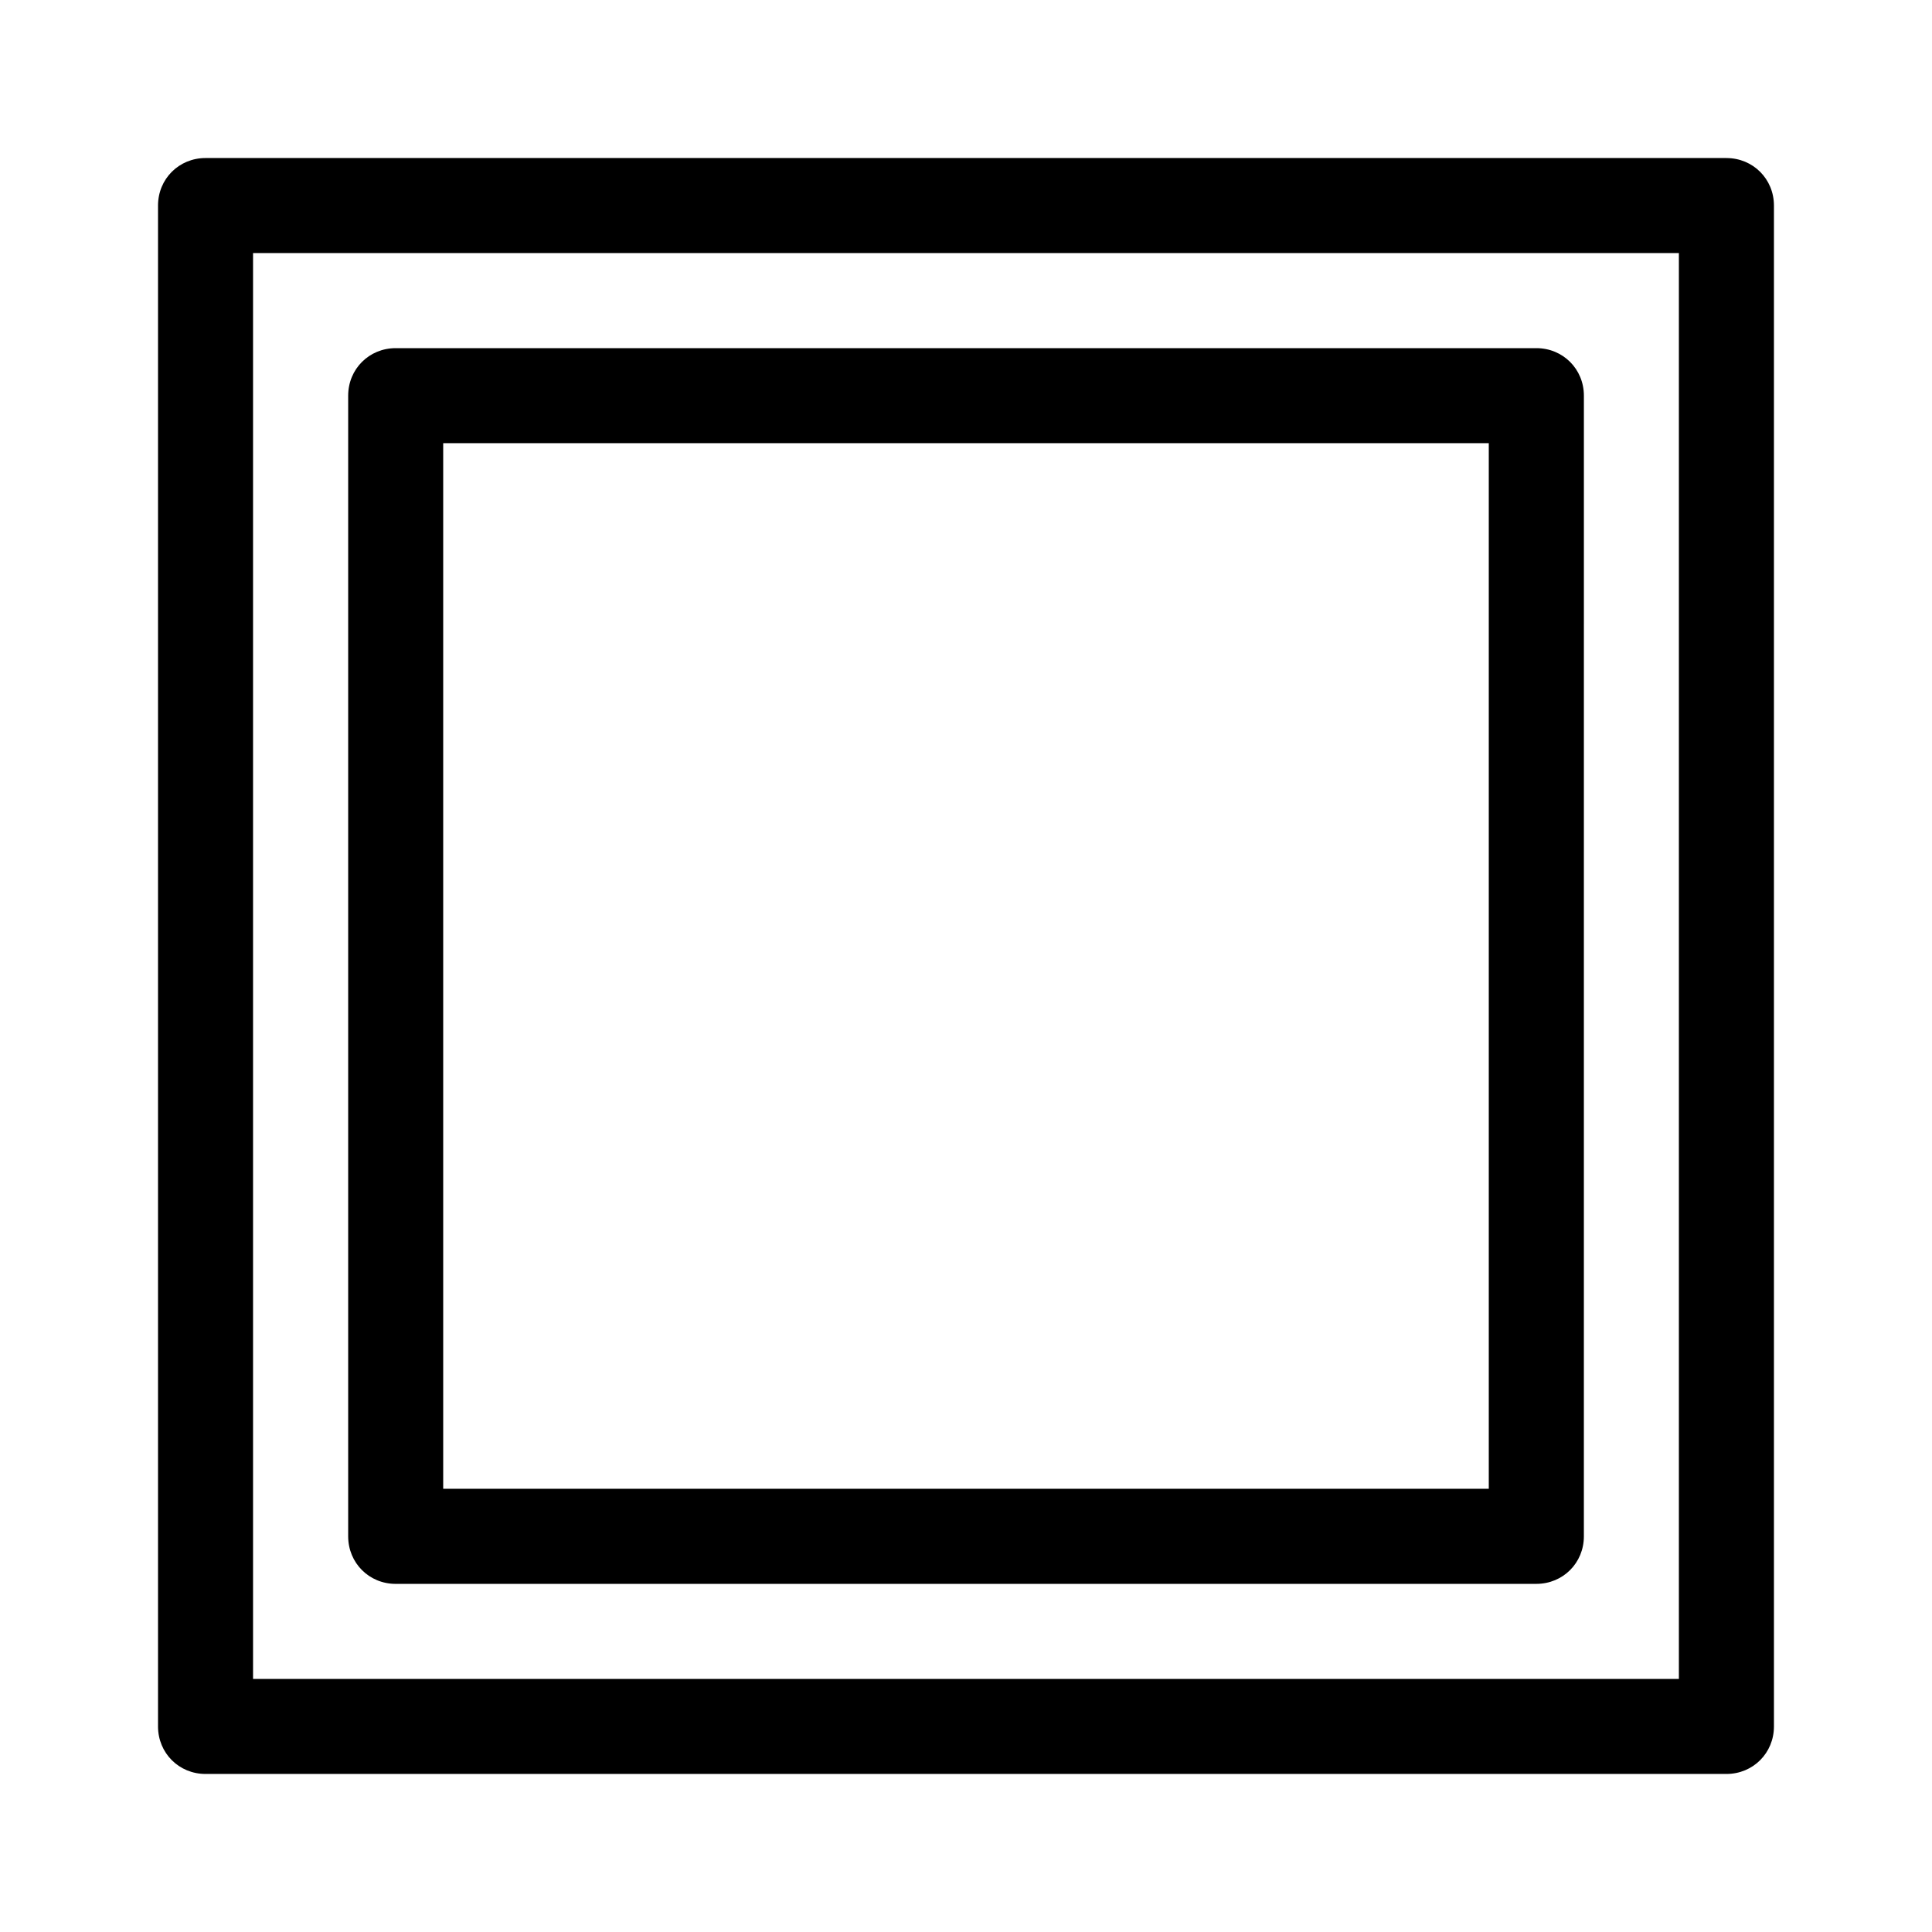
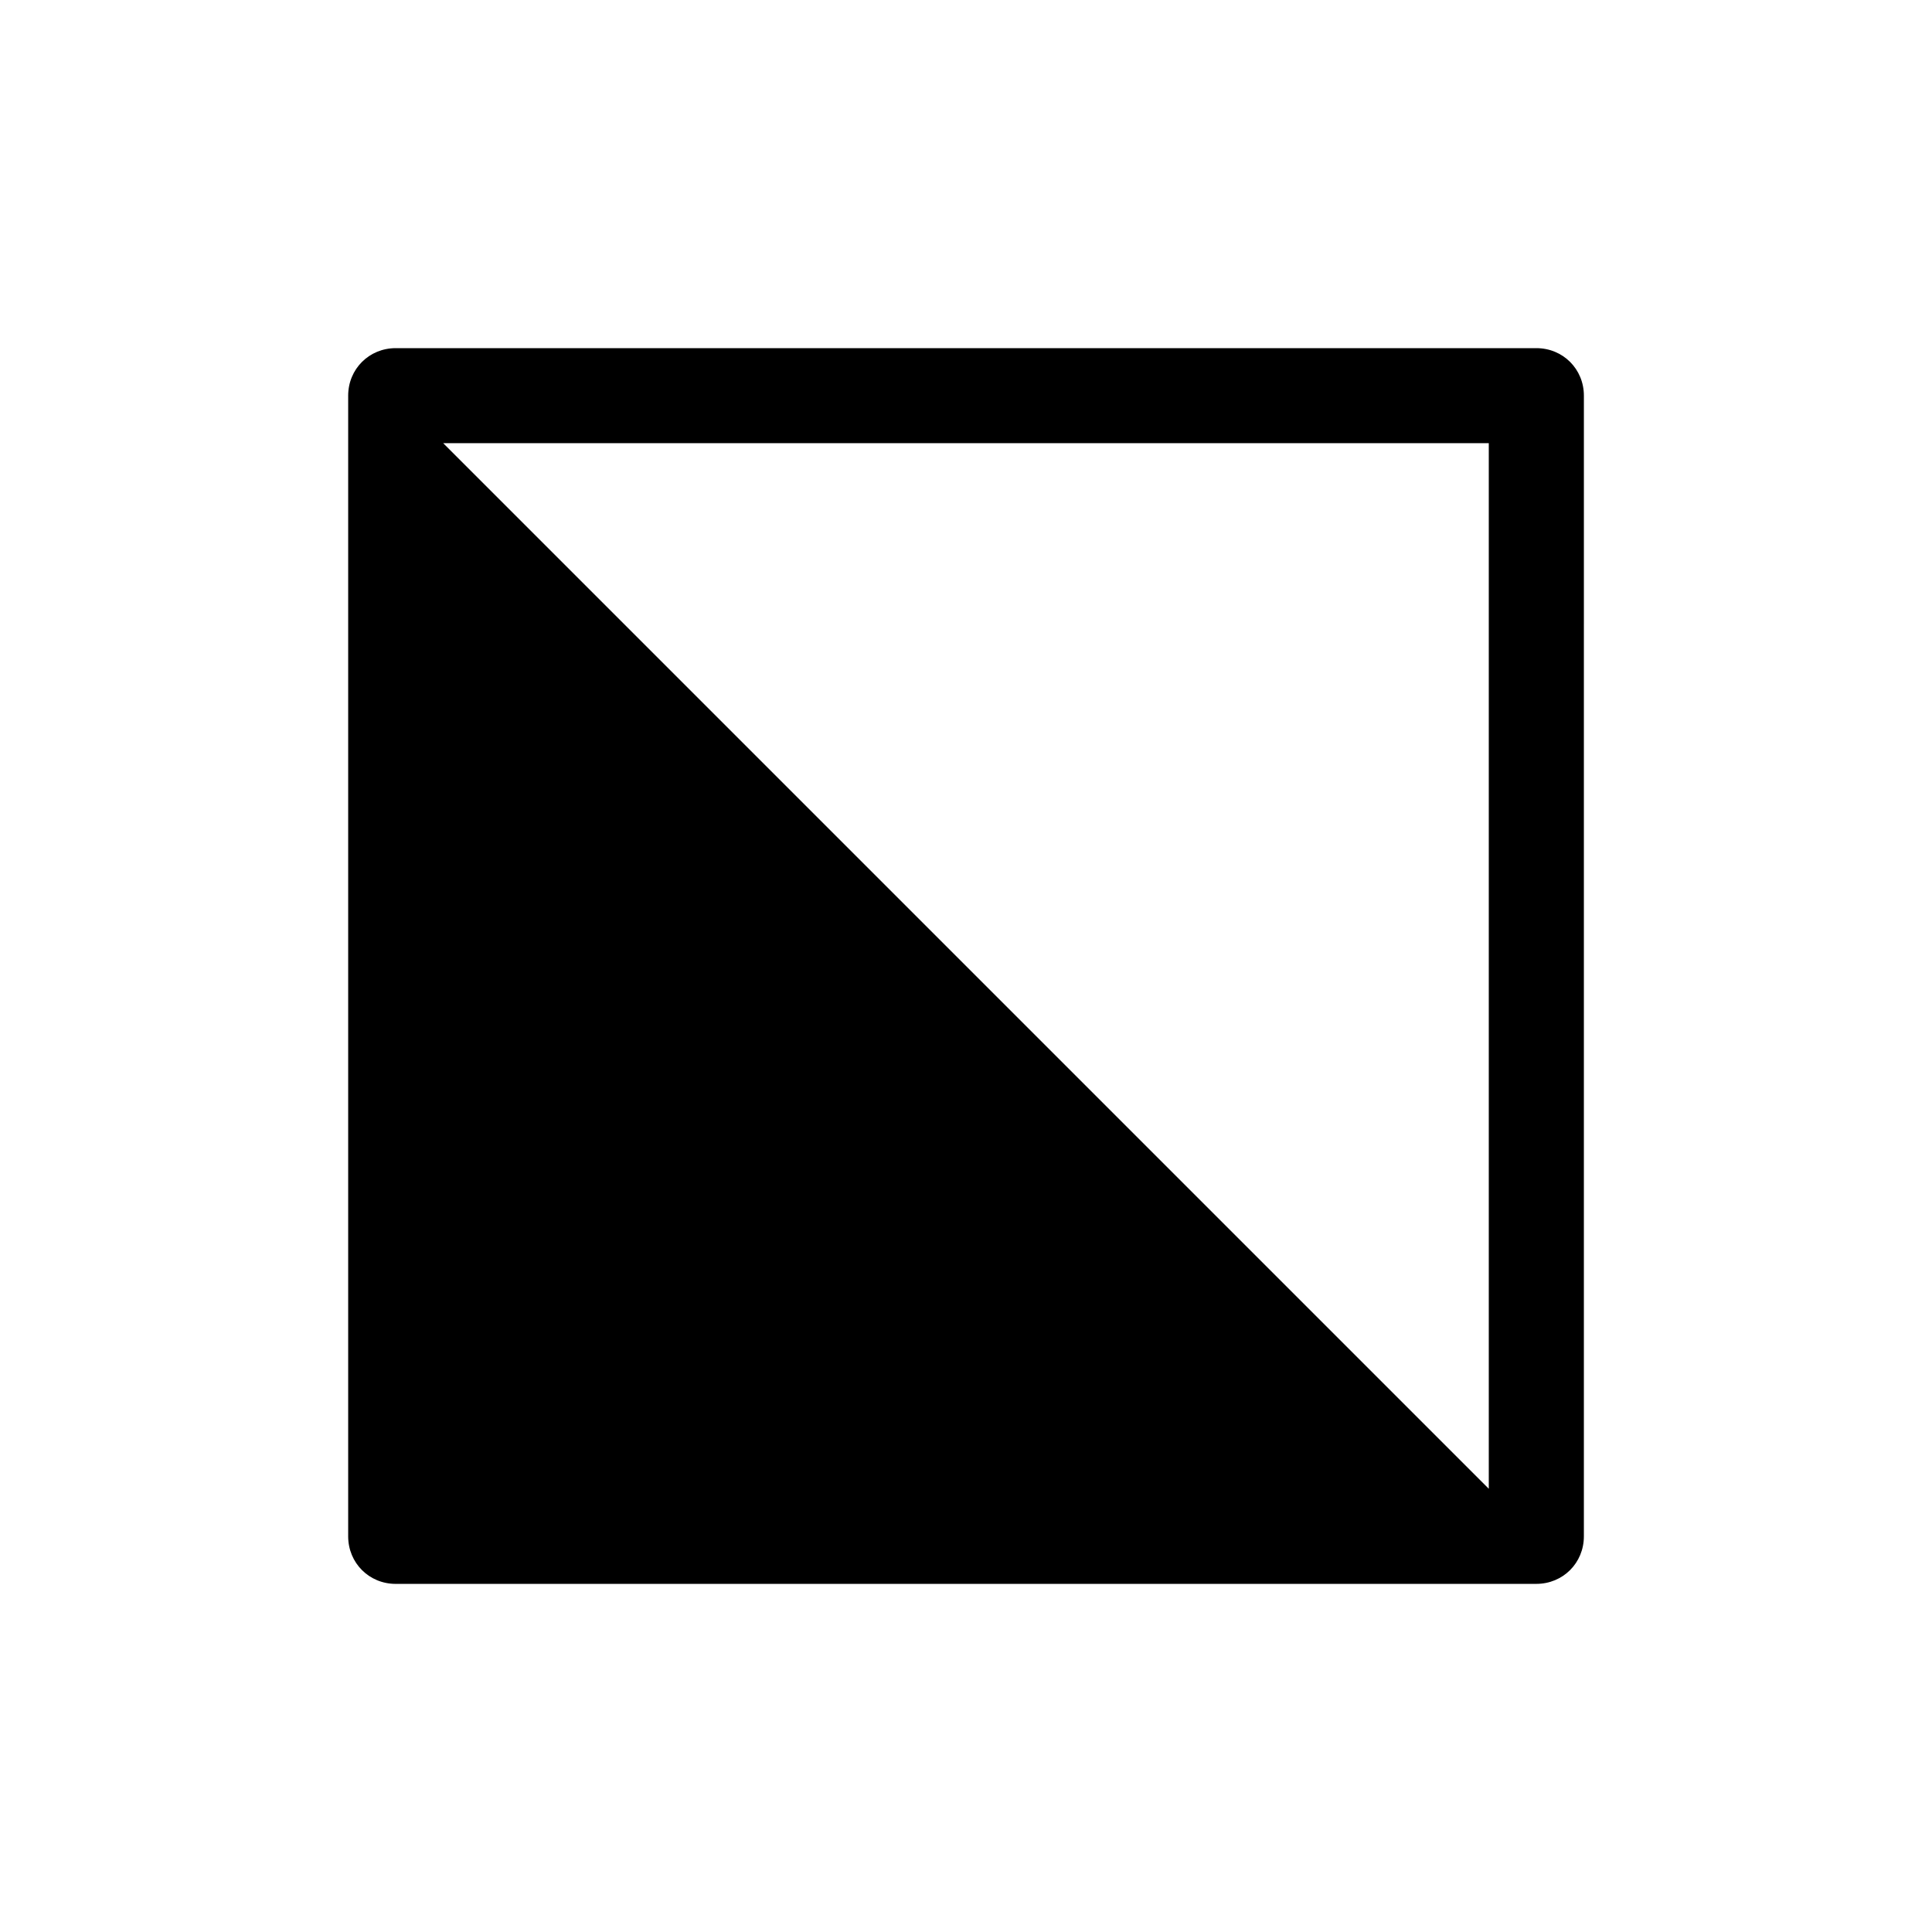
<svg xmlns="http://www.w3.org/2000/svg" fill="#000000" width="800px" height="800px" version="1.1" viewBox="144 144 512 512">
  <g>
-     <path d="m601.52 185.88h-403.05c-7.055 0-12.594 5.543-12.594 12.594v403.05c0 7.055 5.543 12.594 12.594 12.594h403.05c7.055 0 12.594-5.543 12.594-12.594v-403.04c0-7.055-5.543-12.598-12.594-12.598zm-12.598 403.05h-377.86v-377.86h377.86z" />
-     <path d="m248.86 563.74h302.29c7.055 0 12.594-5.543 12.594-12.594l0.004-302.29c0-7.055-5.543-12.594-12.594-12.594h-302.29c-7.055 0-12.594 5.543-12.594 12.594v302.29c0 7.055 5.539 12.598 12.594 12.598zm12.594-302.29h277.09v277.09h-277.09z" />
+     <path d="m248.86 563.74h302.29c7.055 0 12.594-5.543 12.594-12.594l0.004-302.29c0-7.055-5.543-12.594-12.594-12.594h-302.29c-7.055 0-12.594 5.543-12.594 12.594v302.29c0 7.055 5.539 12.598 12.594 12.598zm12.594-302.29h277.09v277.09z" />
  </g>
</svg>